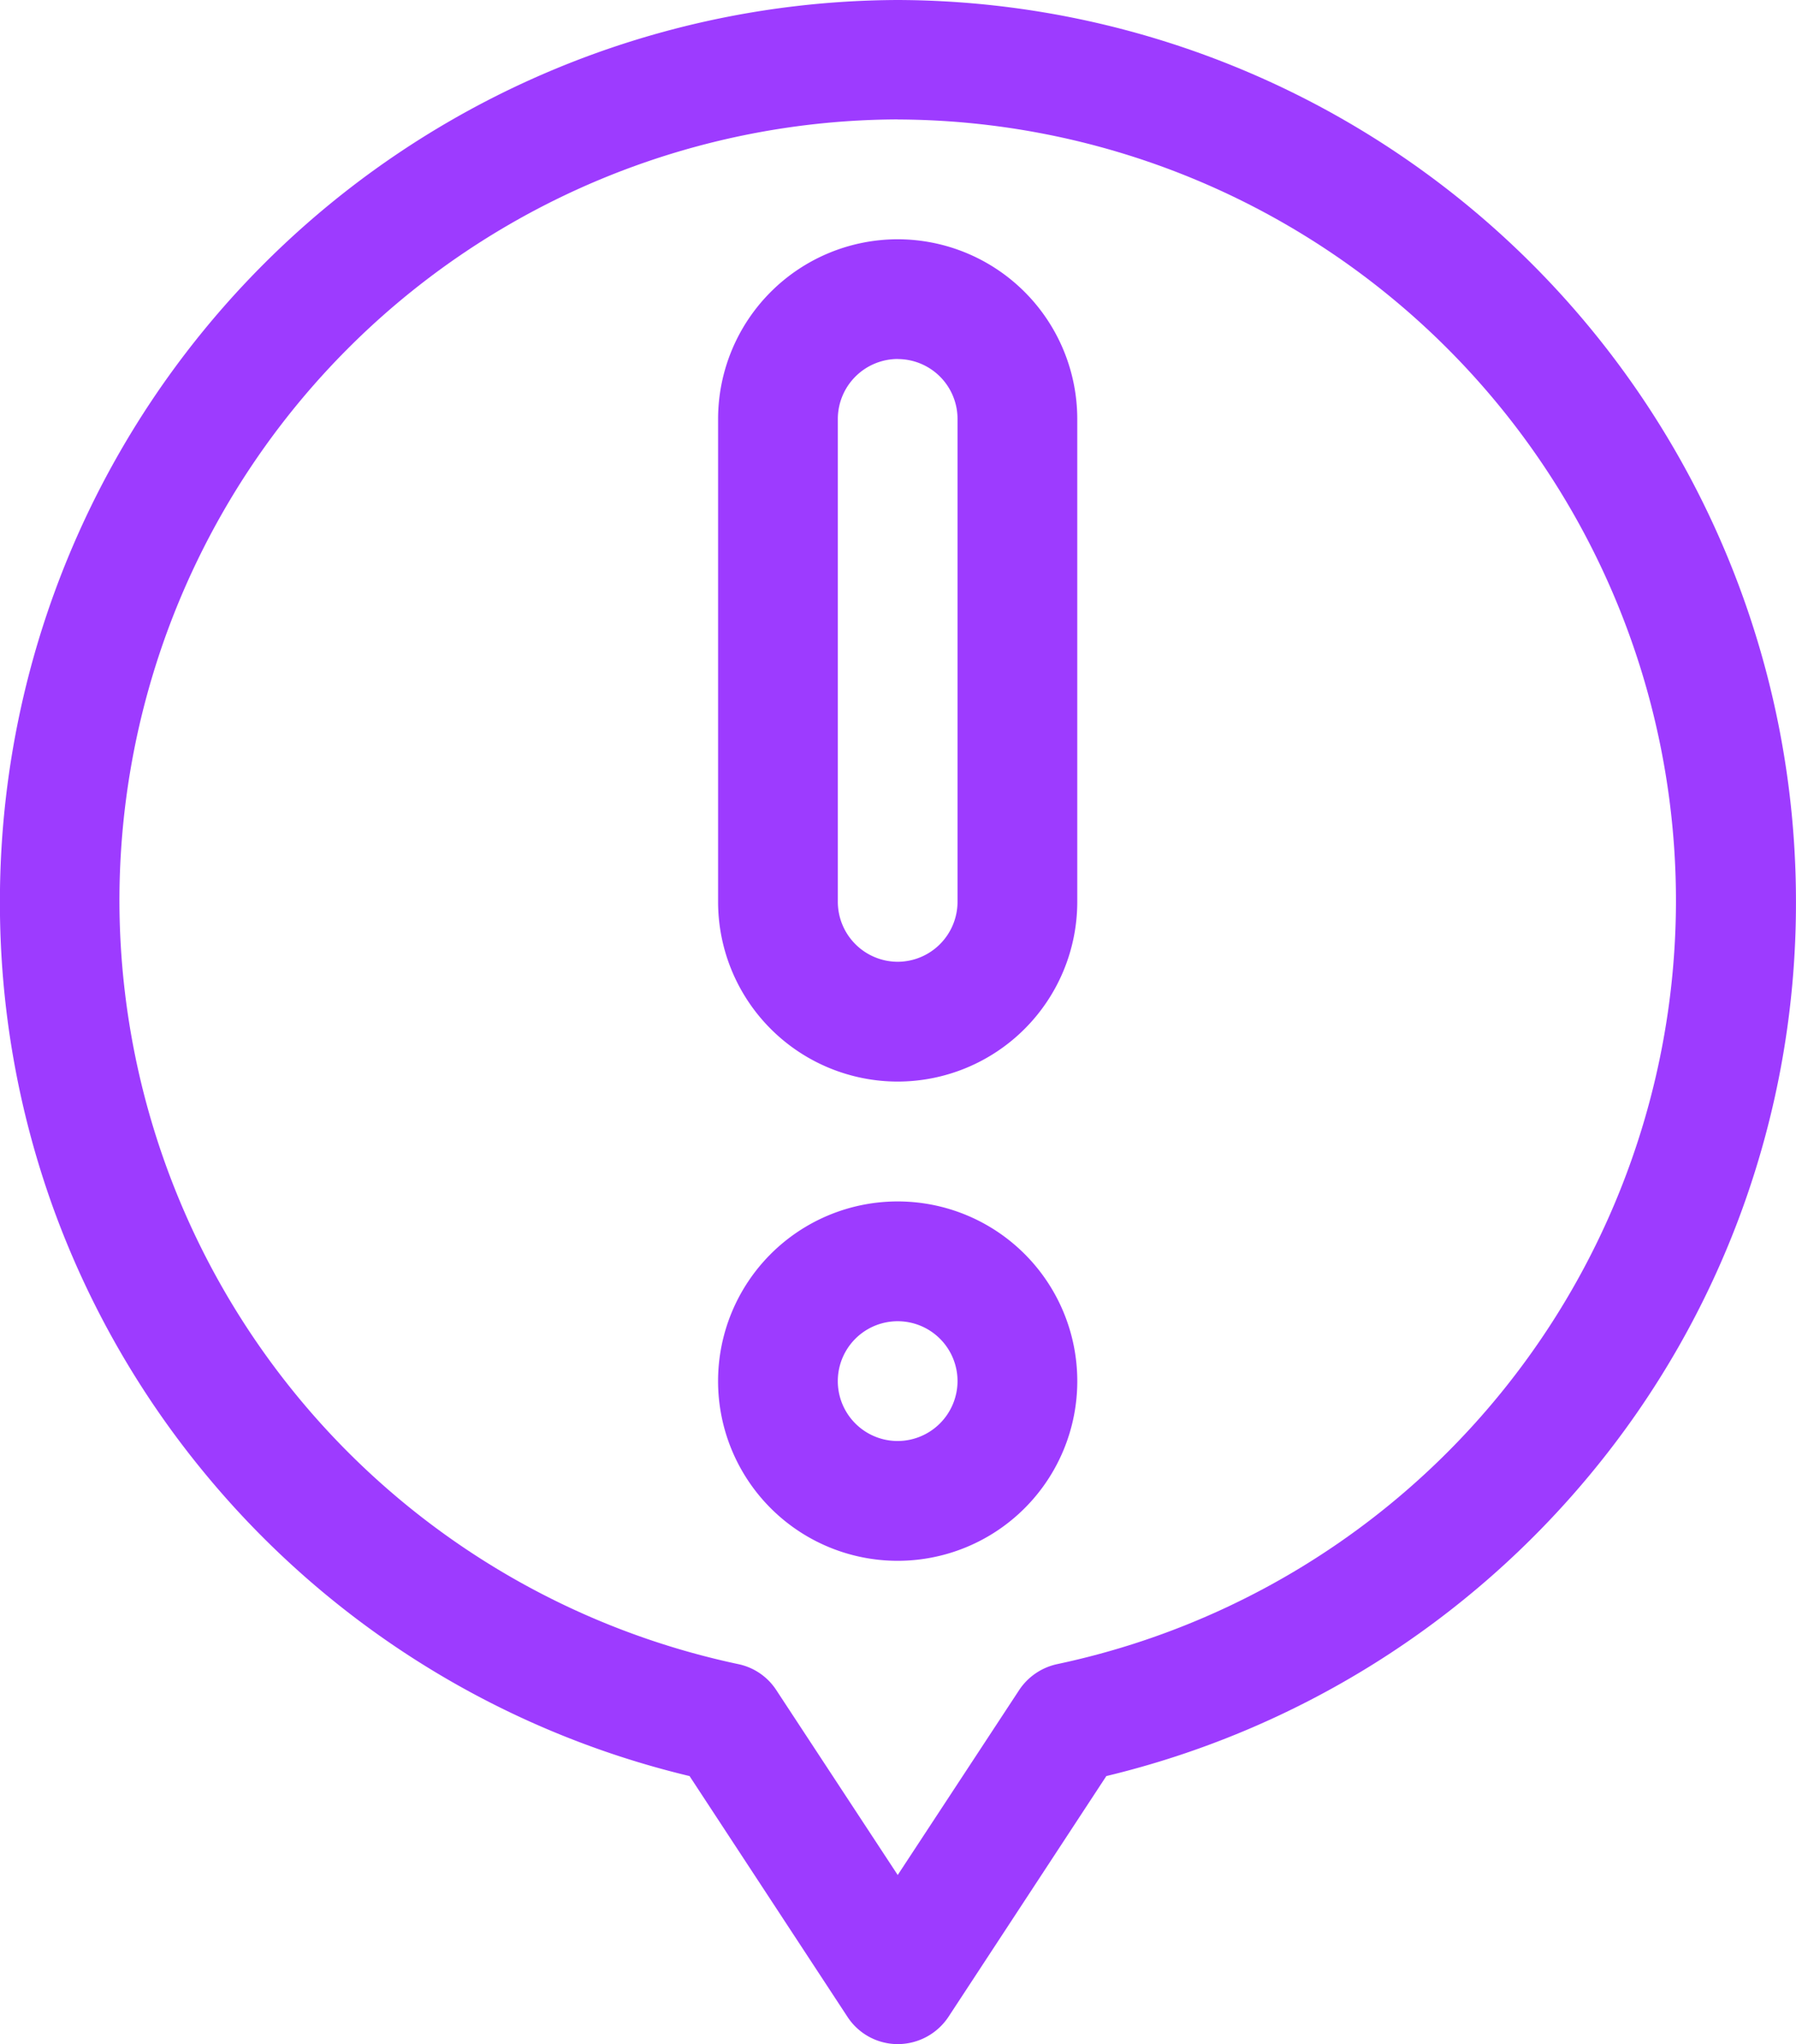
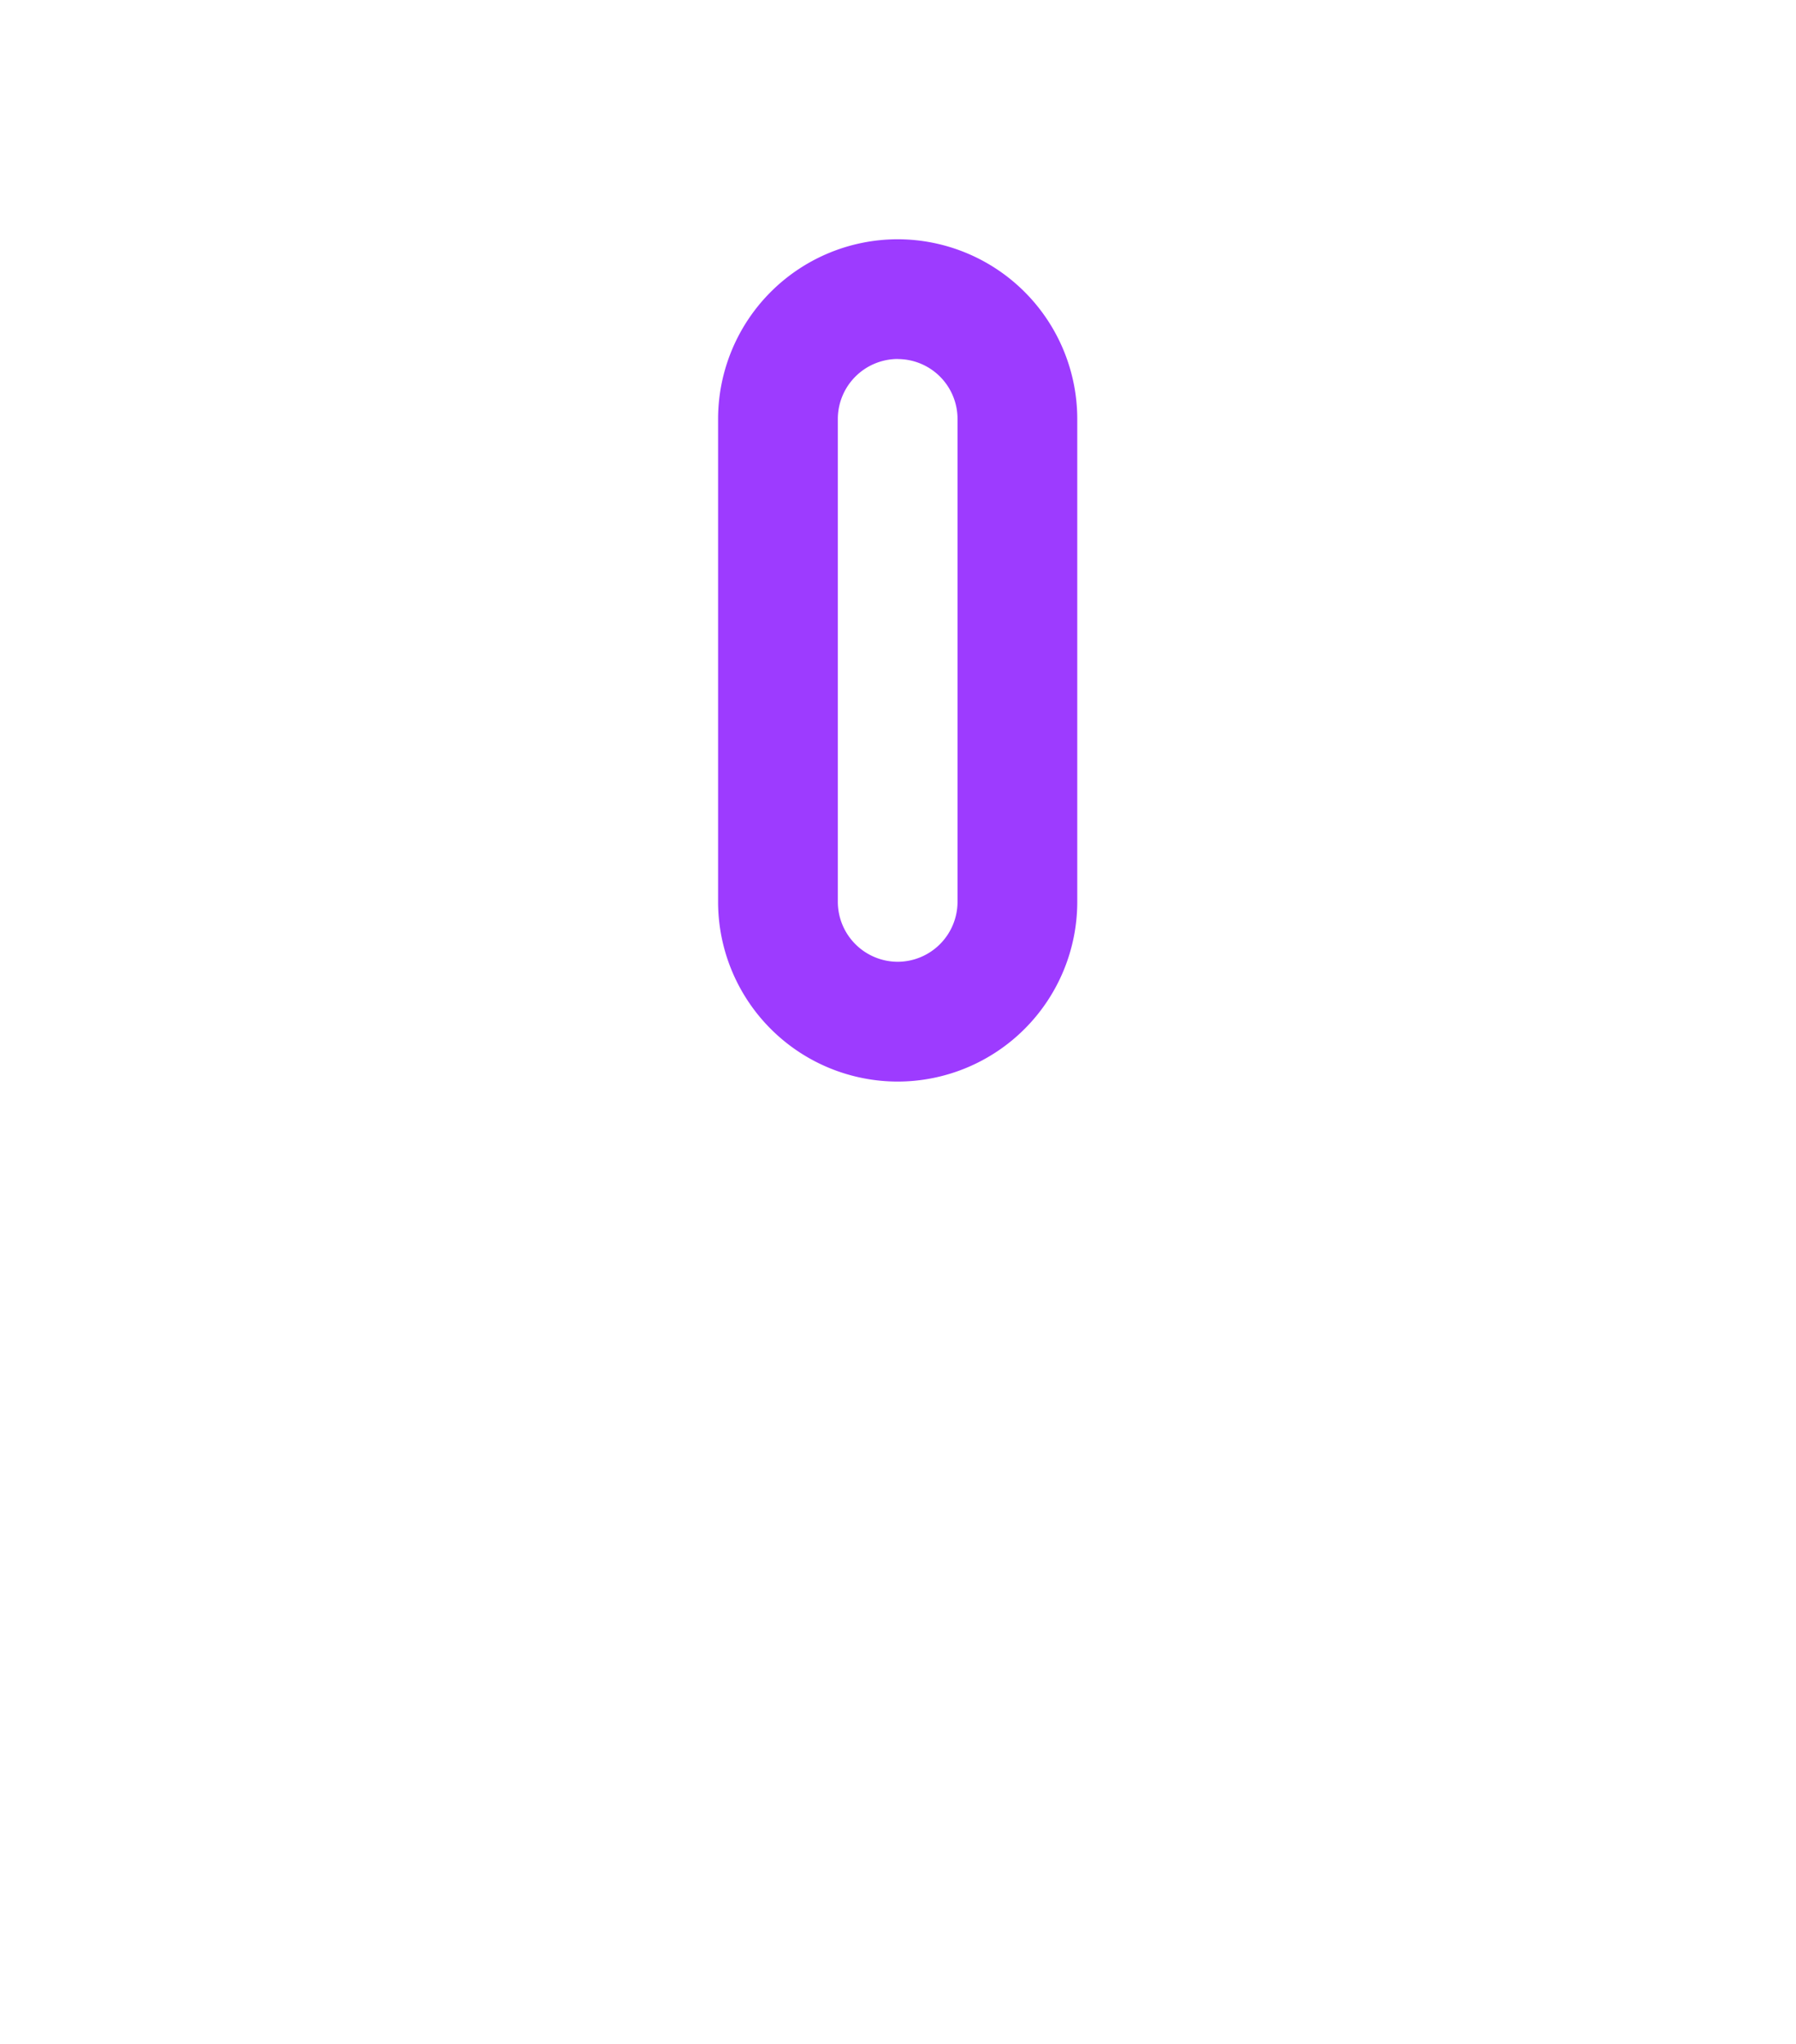
<svg xmlns="http://www.w3.org/2000/svg" width="47.143" height="53.633" viewBox="0 0 47.143 53.633">
  <g transform="translate(-41.4 -0.1)">
    <g transform="translate(41.4 0.1)">
-       <path d="M-401.037-232.267a1.577,1.577,0,0,1-1.312-.707L-406.5-239.3a23.6,23.6,0,0,1-12.744-7.967,23.5,23.5,0,0,1-3.936-6.875,23.548,23.548,0,0,1-1.422-8.085A23.647,23.647,0,0,1-401.029-285.9a23.652,23.652,0,0,1,23.571,23.673,23.515,23.515,0,0,1-1.422,8.085,23.4,23.4,0,0,1-3.936,6.875A23.675,23.675,0,0,1-395.56-239.3l-4.149,6.325A1.6,1.6,0,0,1-401.037-232.267Zm0-50.5a20.5,20.5,0,0,0-20.428,20.531,20.5,20.5,0,0,0,16.249,20,1.574,1.574,0,0,1,.99.676l3.19,4.856,3.19-4.856a1.6,1.6,0,0,1,.99-.676,20.488,20.488,0,0,0,16.248-20A20.5,20.5,0,0,0-401.037-282.765Z" transform="translate(424.6 285.9)" fill="#9d3bff" />
-     </g>
+       </g>
    <g transform="translate(60.249 31.623)">
-       <path d="M.014,244.729a4.714,4.714,0,0,1,0-9.429,4.714,4.714,0,0,1,0,9.429Zm0-6.286a1.571,1.571,0,1,0,0,3.143,1.576,1.576,0,0,0,1.571-1.571A1.571,1.571,0,0,0,.014,238.443Z" transform="translate(4.7 -235.3)" fill="#9d3bff" />
-     </g>
+       </g>
    <g transform="translate(60.249 6.378)">
      <path d="M30.014-153.9a4.718,4.718,0,0,1-4.714-4.714v-12.674A4.718,4.718,0,0,1,30.014-176a4.718,4.718,0,0,1,4.714,4.714v12.674A4.718,4.718,0,0,1,30.014-153.9Zm0-18.959a1.576,1.576,0,0,0-1.571,1.571v12.674a1.576,1.576,0,0,0,1.571,1.571,1.576,1.576,0,0,0,1.571-1.571v-12.674A1.571,1.571,0,0,0,30.014-172.857Z" transform="translate(-25.3 176)" fill="#9d3bff" />
    </g>
  </g>
</svg>